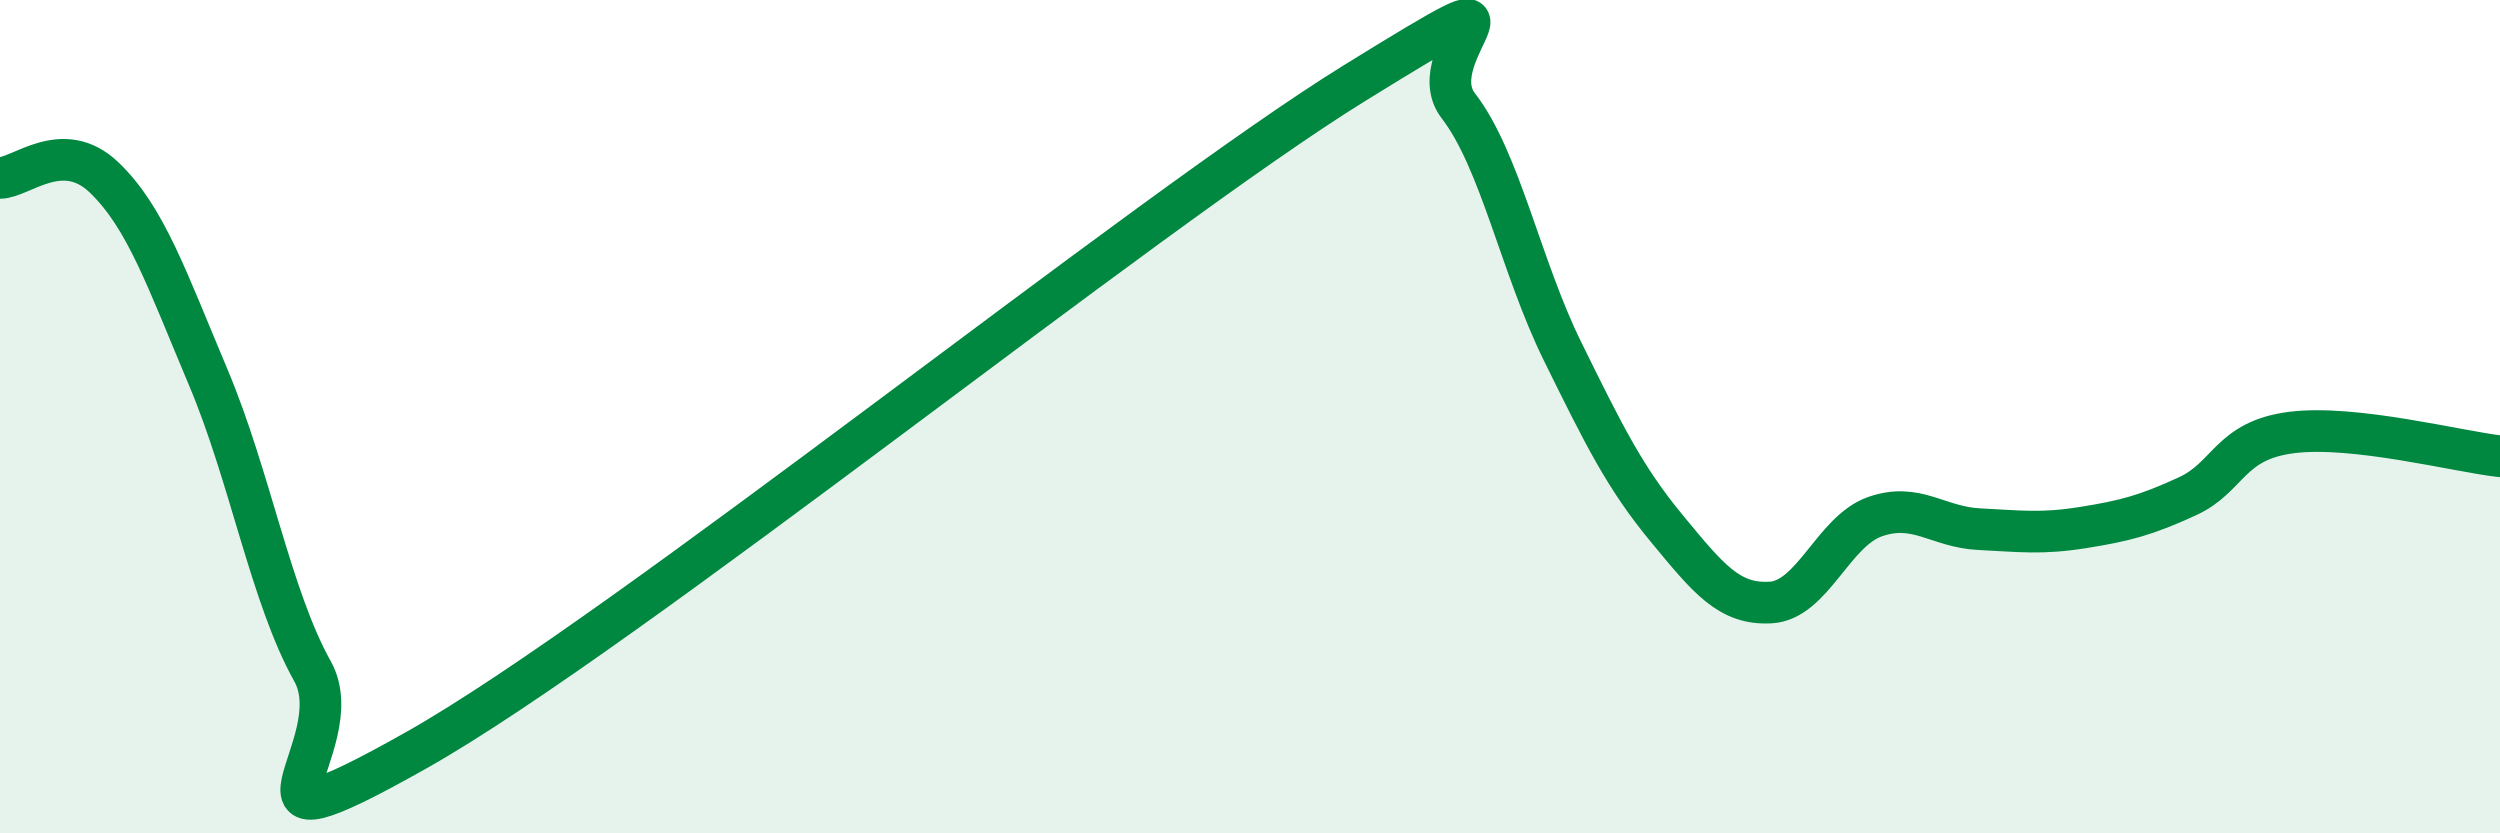
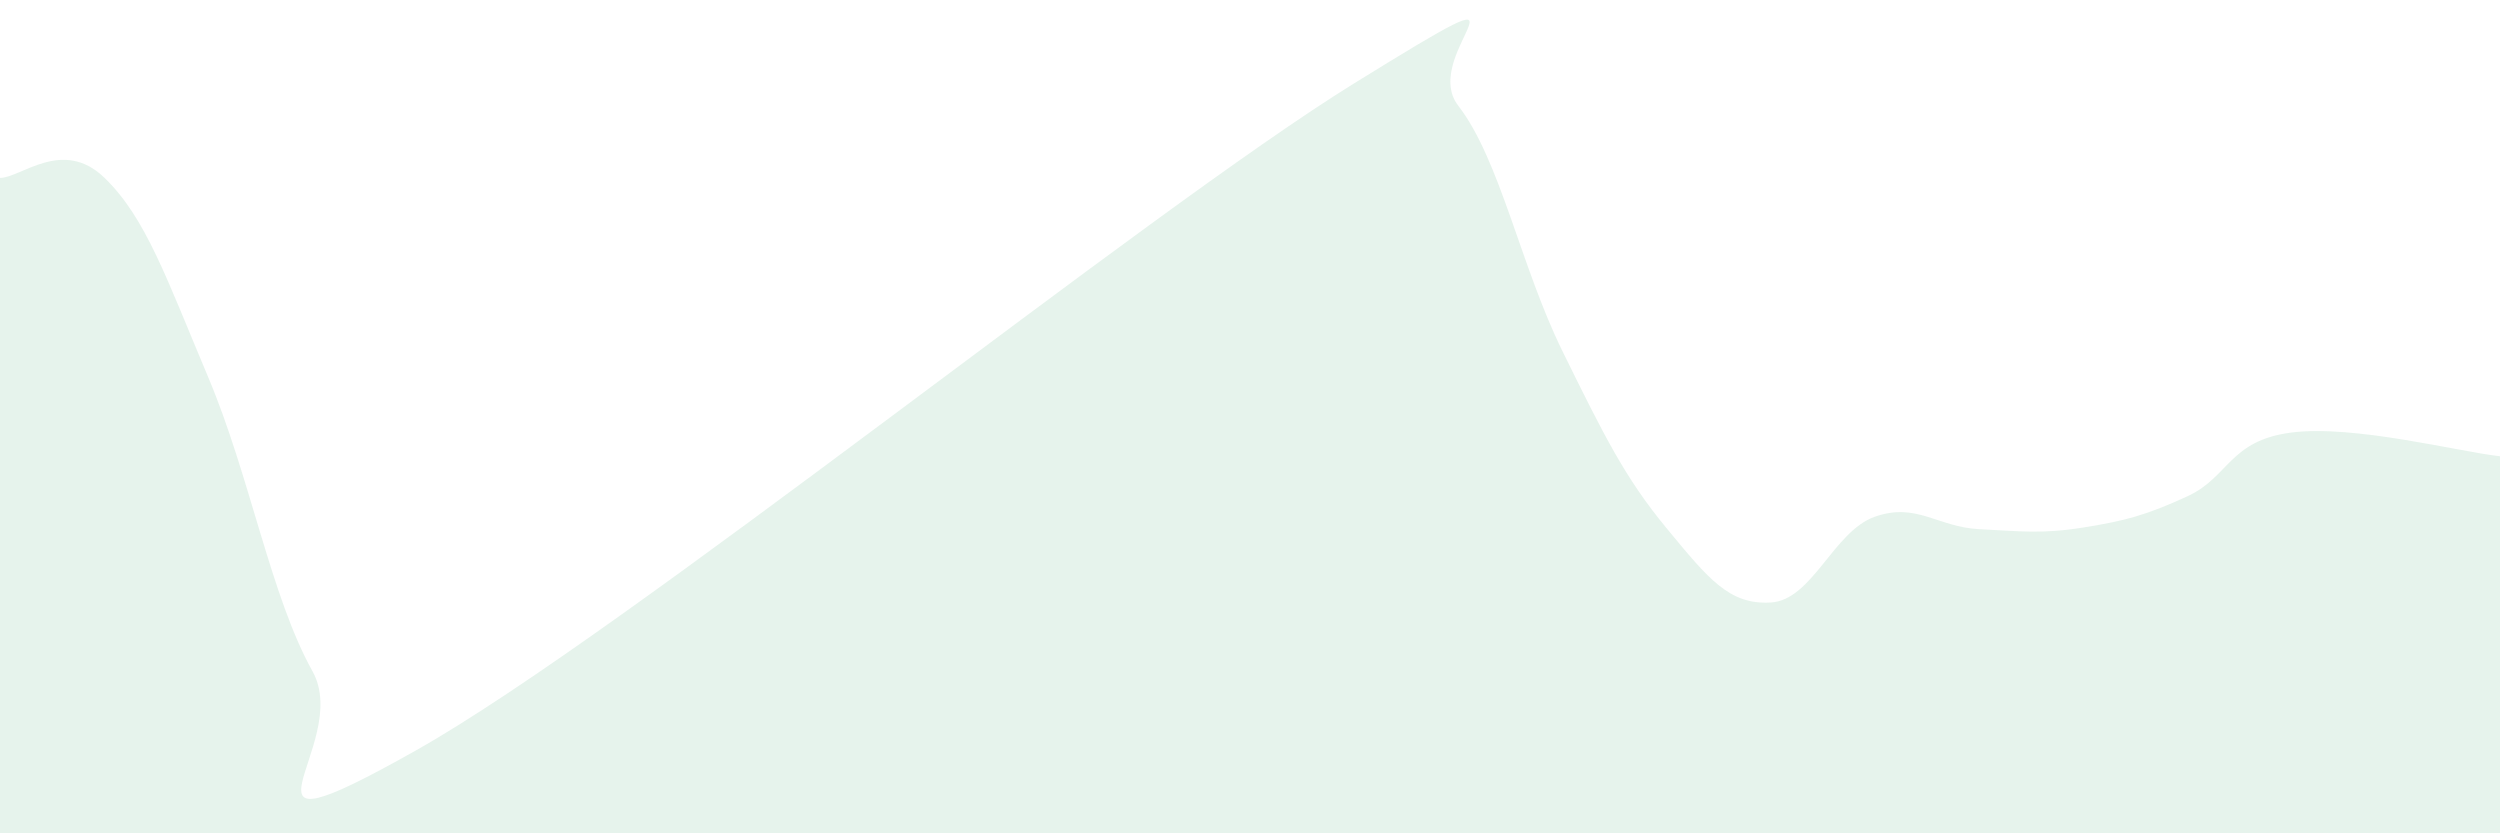
<svg xmlns="http://www.w3.org/2000/svg" width="60" height="20" viewBox="0 0 60 20">
  <path d="M 0,4.27 C 0.5,4.27 1.5,3.3 2.5,4.26 C 3.5,5.22 4,6.69 5,9.06 C 6,11.43 6.5,14.32 7.5,16.11 C 8.5,17.9 5,20.82 10,18 C 15,15.18 27.5,5.09 32.5,2 C 37.5,-1.09 34,1.25 35,2.54 C 36,3.83 36.5,6.4 37.5,8.43 C 38.5,10.46 39,11.47 40,12.68 C 41,13.89 41.5,14.52 42.5,14.46 C 43.5,14.4 44,12.75 45,12.4 C 46,12.05 46.5,12.65 47.5,12.7 C 48.5,12.75 49,12.82 50,12.66 C 51,12.5 51.5,12.37 52.5,11.91 C 53.5,11.45 53.5,10.57 55,10.38 C 56.5,10.19 59,10.84 60,10.95L60 20L0 20Z" fill="#008740" opacity="0.1" stroke-linecap="round" stroke-linejoin="round" />
-   <path d="M 0,4.27 C 0.5,4.27 1.5,3.3 2.5,4.26 C 3.5,5.22 4,6.69 5,9.06 C 6,11.43 6.5,14.32 7.5,16.11 C 8.5,17.9 5,20.82 10,18 C 15,15.18 27.5,5.09 32.5,2 C 37.5,-1.09 34,1.25 35,2.54 C 36,3.83 36.5,6.4 37.5,8.43 C 38.5,10.46 39,11.47 40,12.68 C 41,13.89 41.5,14.52 42.5,14.46 C 43.5,14.4 44,12.75 45,12.4 C 46,12.05 46.5,12.65 47.5,12.7 C 48.5,12.75 49,12.82 50,12.66 C 51,12.5 51.5,12.37 52.5,11.91 C 53.5,11.45 53.5,10.57 55,10.38 C 56.5,10.19 59,10.84 60,10.95" stroke="#008740" stroke-width="1" fill="none" stroke-linecap="round" stroke-linejoin="round" />
</svg>